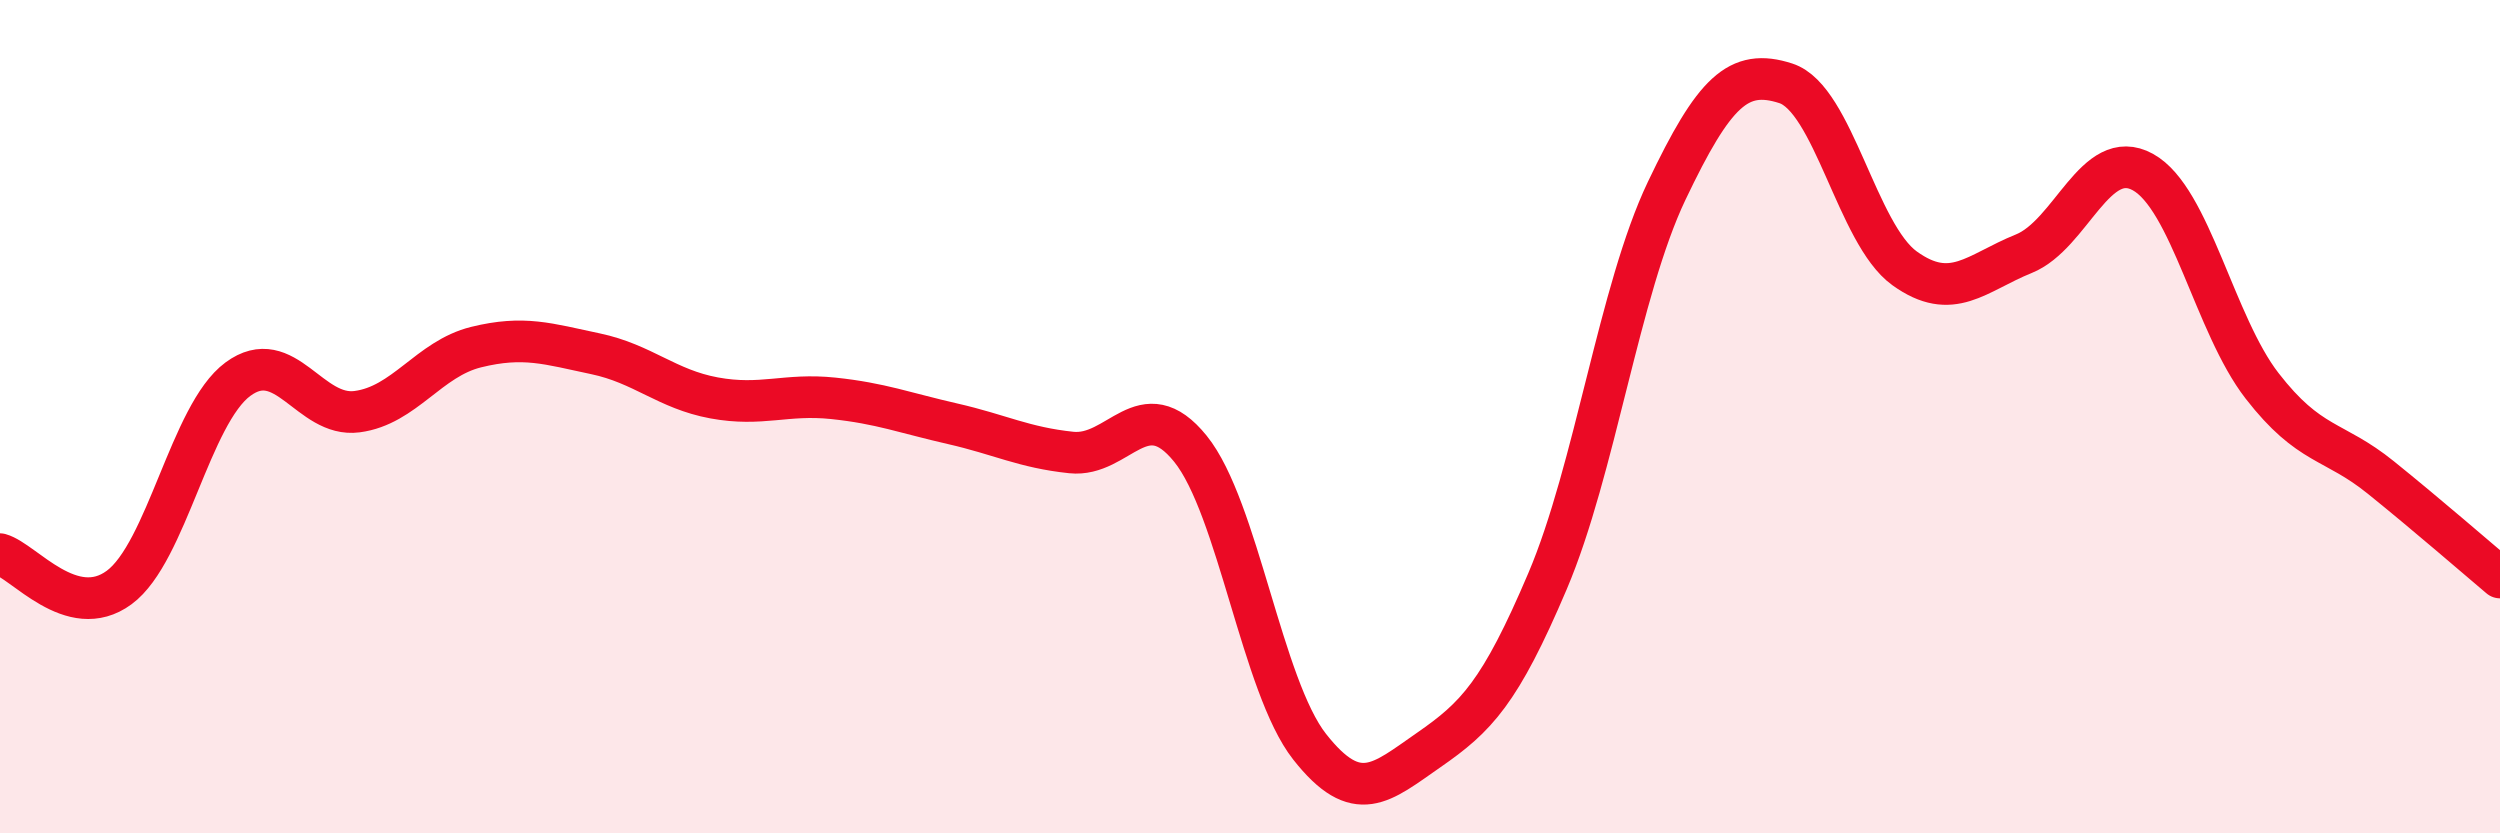
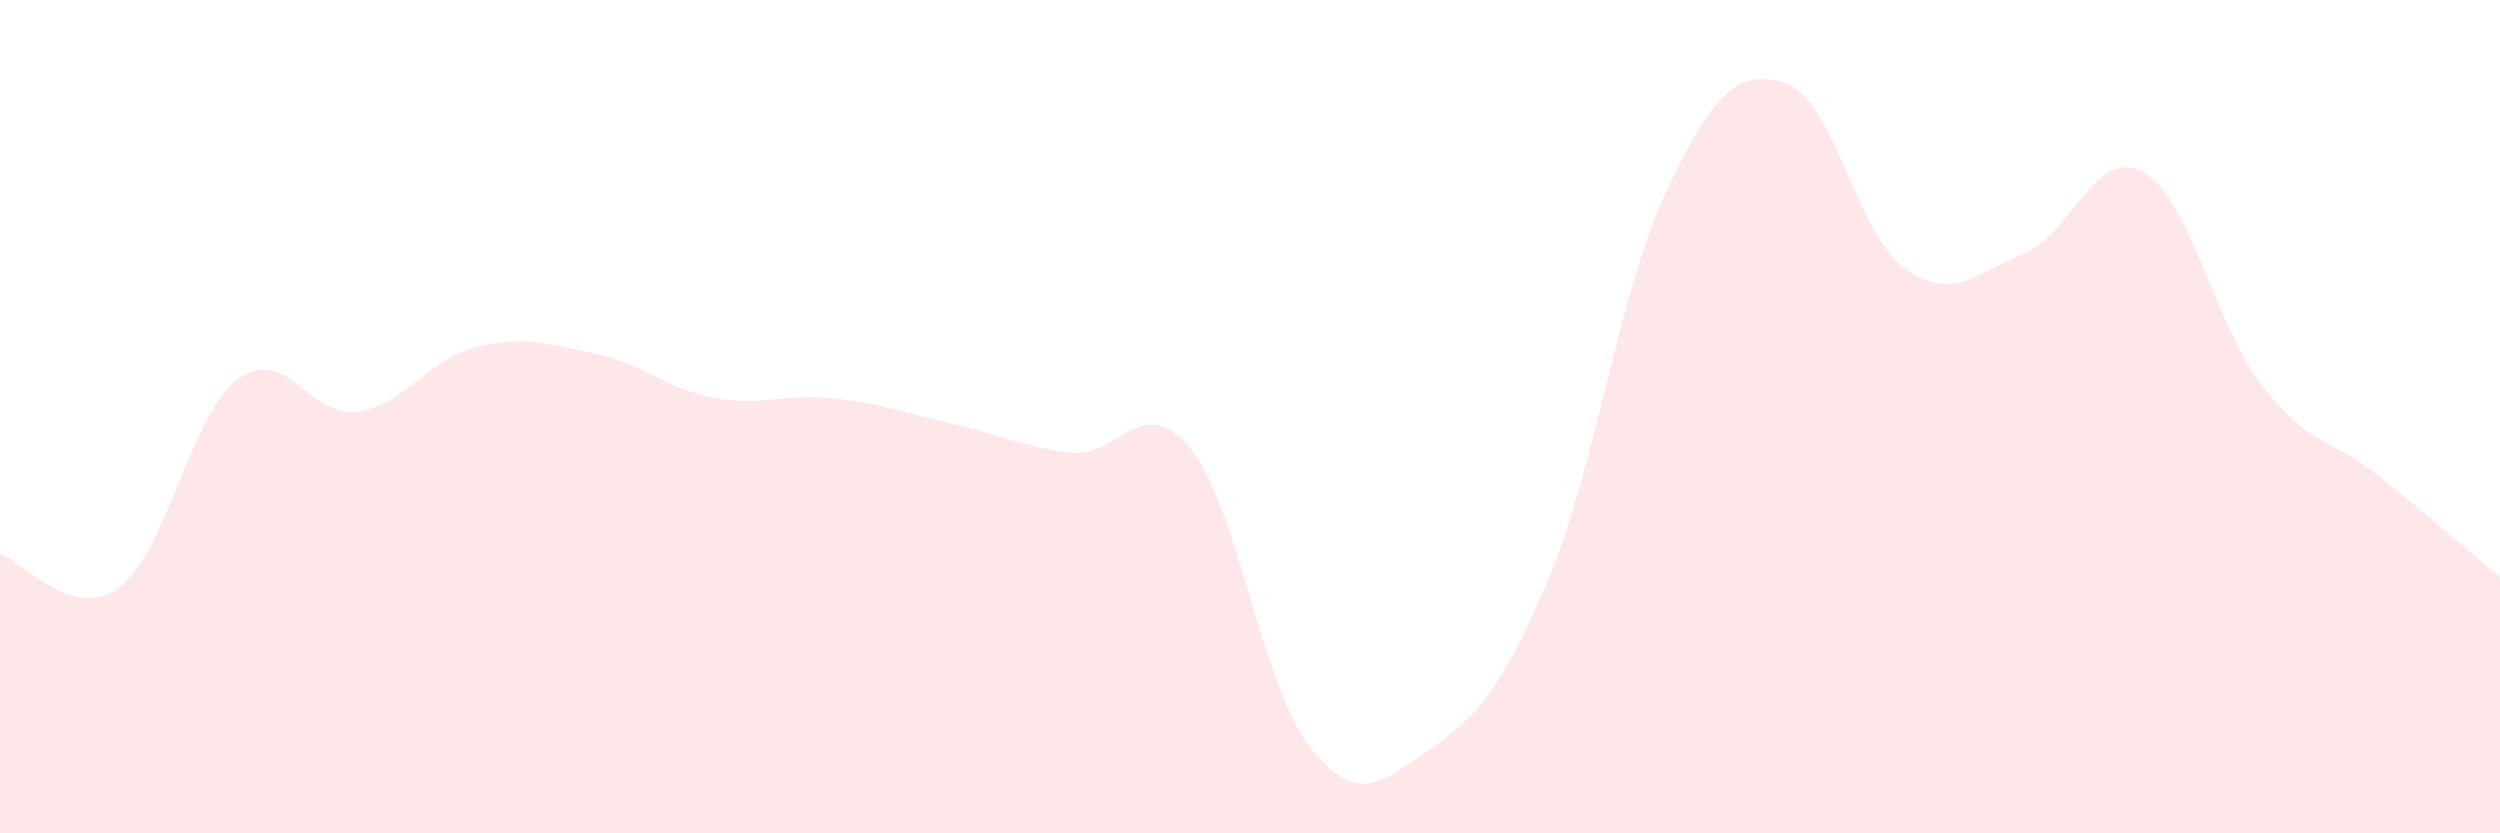
<svg xmlns="http://www.w3.org/2000/svg" width="60" height="20" viewBox="0 0 60 20">
  <path d="M 0,13.3 C 0.57,13.46 1.72,14.94 2.86,14.1 C 4,13.26 4.57,9.94 5.71,9.1 C 6.85,8.26 7.43,10.03 8.57,9.88 C 9.71,9.73 10.29,8.61 11.43,8.33 C 12.57,8.05 13.15,8.25 14.29,8.49 C 15.43,8.73 16,9.34 17.14,9.55 C 18.28,9.76 18.86,9.44 20,9.56 C 21.14,9.68 21.72,9.91 22.86,10.17 C 24,10.43 24.57,10.74 25.71,10.86 C 26.85,10.98 27.43,9.36 28.57,10.77 C 29.71,12.18 30.29,16.47 31.43,17.92 C 32.57,19.37 33.15,18.79 34.29,18 C 35.43,17.21 36,16.63 37.14,13.95 C 38.28,11.27 38.86,6.97 40,4.58 C 41.14,2.19 41.72,1.63 42.86,2 C 44,2.37 44.57,5.62 45.71,6.44 C 46.85,7.26 47.43,6.55 48.57,6.09 C 49.71,5.63 50.29,3.5 51.43,4.13 C 52.57,4.76 53.15,7.79 54.29,9.26 C 55.43,10.73 56,10.54 57.14,11.46 C 58.28,12.38 59.43,13.38 60,13.86L60 20L0 20Z" fill="#EB0A25" opacity="0.1" stroke-linecap="round" stroke-linejoin="round" />
-   <path d="M 0,13.3 C 0.57,13.46 1.72,14.94 2.86,14.1 C 4,13.26 4.57,9.94 5.71,9.1 C 6.85,8.26 7.43,10.03 8.57,9.88 C 9.71,9.73 10.29,8.61 11.43,8.33 C 12.57,8.05 13.15,8.25 14.29,8.49 C 15.43,8.73 16,9.34 17.14,9.55 C 18.28,9.76 18.86,9.44 20,9.56 C 21.14,9.68 21.72,9.91 22.86,10.17 C 24,10.43 24.57,10.74 25.71,10.86 C 26.85,10.98 27.43,9.36 28.57,10.77 C 29.71,12.18 30.29,16.47 31.43,17.92 C 32.57,19.37 33.15,18.79 34.29,18 C 35.43,17.21 36,16.63 37.14,13.95 C 38.28,11.27 38.86,6.97 40,4.58 C 41.14,2.19 41.72,1.63 42.86,2 C 44,2.37 44.57,5.62 45.71,6.44 C 46.85,7.26 47.43,6.55 48.57,6.09 C 49.71,5.63 50.29,3.5 51.43,4.13 C 52.57,4.76 53.15,7.79 54.29,9.26 C 55.43,10.73 56,10.54 57.14,11.46 C 58.28,12.38 59.43,13.38 60,13.86" stroke="#EB0A25" stroke-width="1" fill="none" stroke-linecap="round" stroke-linejoin="round" />
</svg>